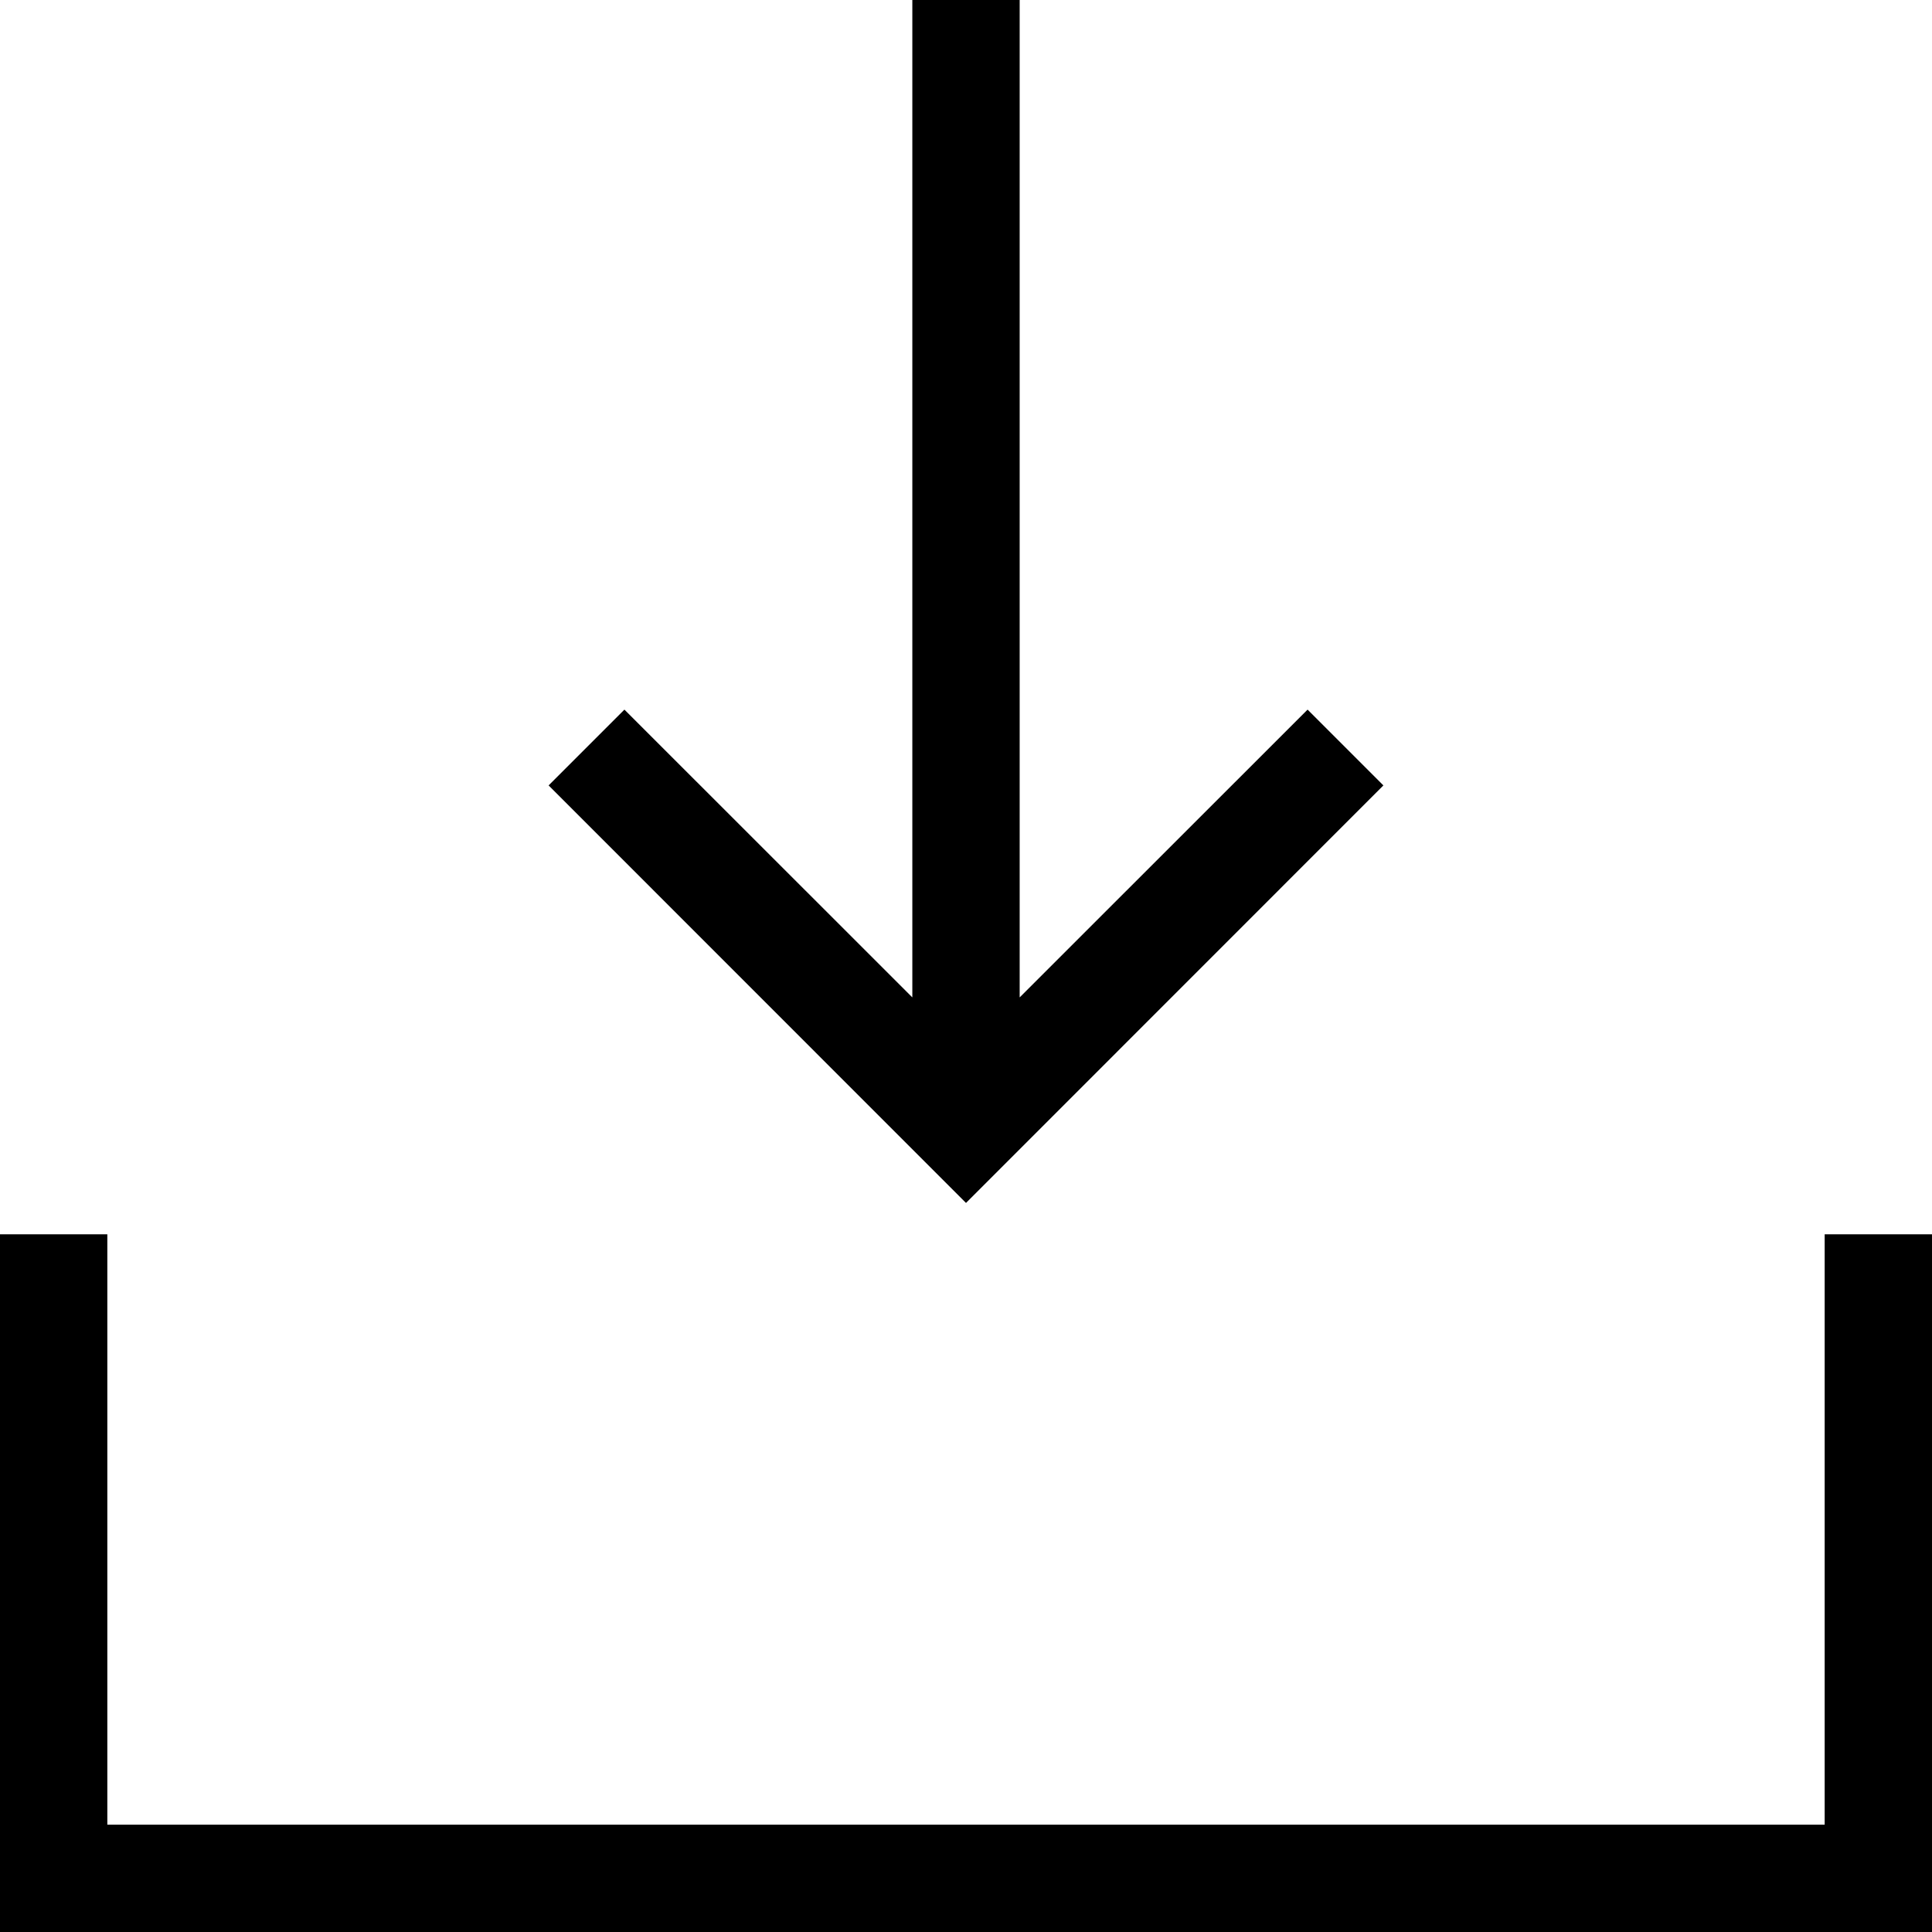
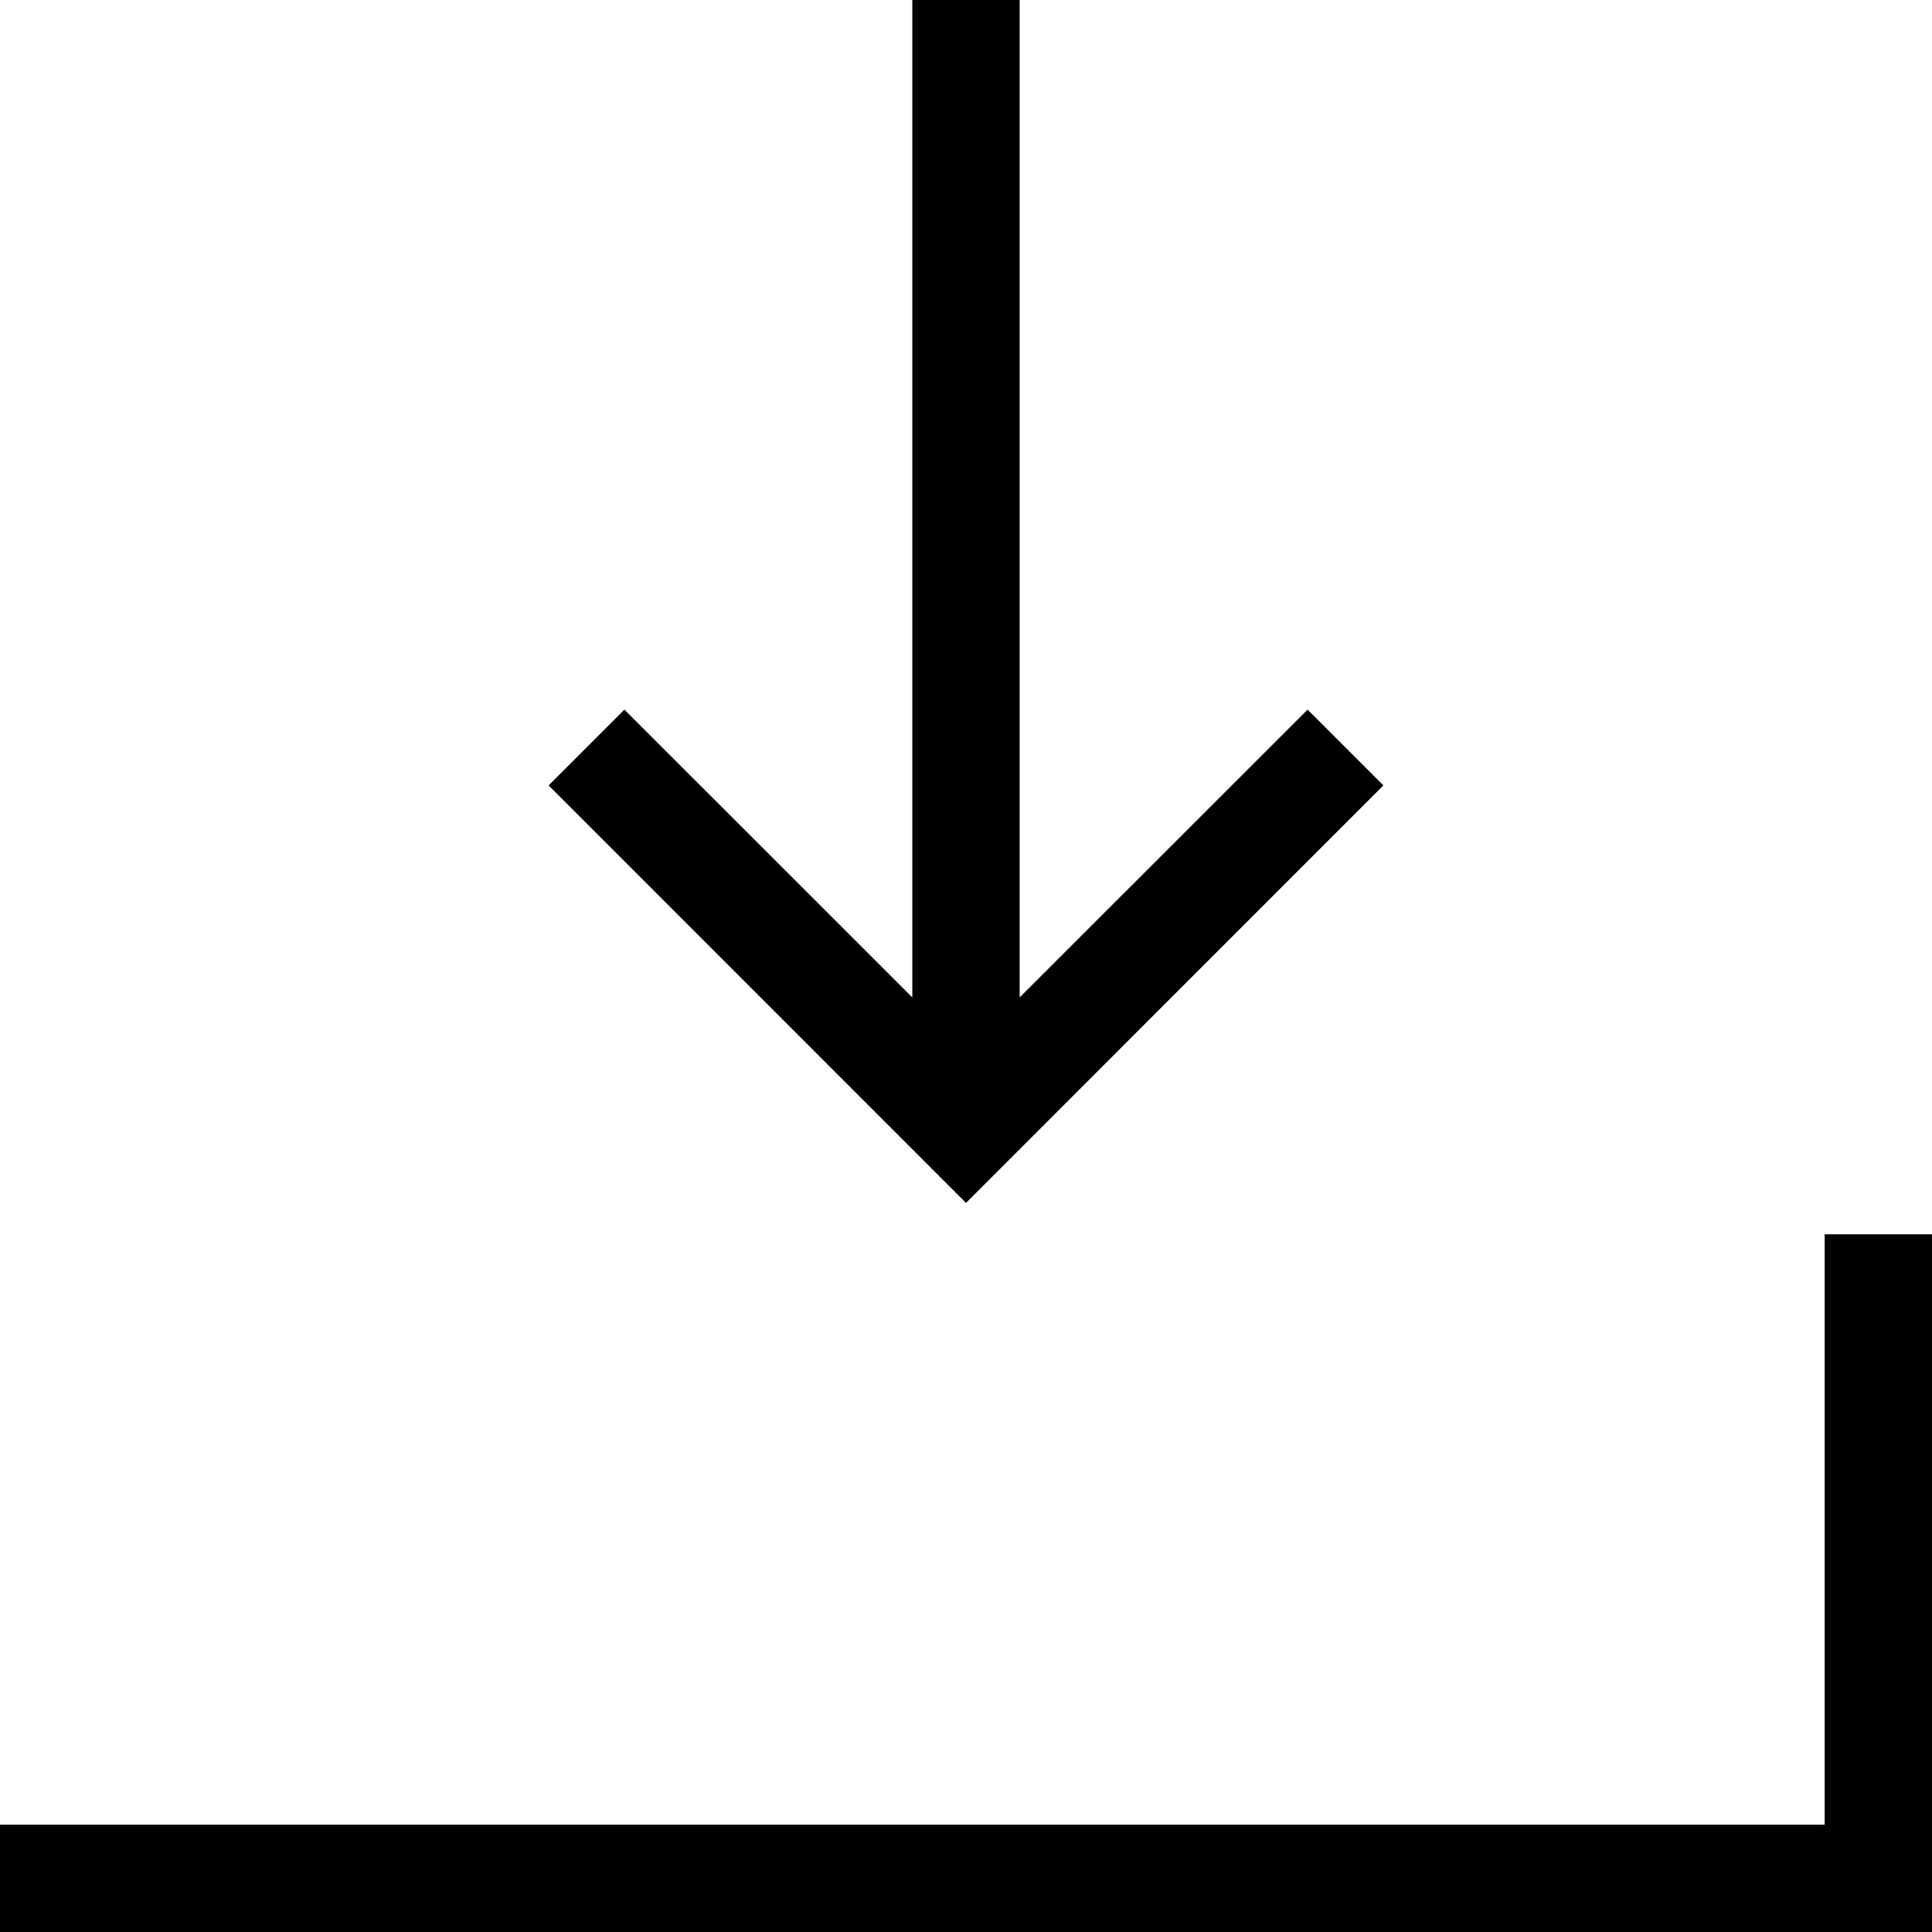
<svg xmlns="http://www.w3.org/2000/svg" viewBox="0 0 144 144">
  <g data-name="Icons Outline">
-     <path d="M72,89.66,40.89,58.54l5.65-5.65L68,74.34V0h8V74.34L97.46,52.89l5.65,5.65ZM136,92v44H8V92H0v52H144V92Z" />
+     <path d="M72,89.66,40.89,58.54l5.65-5.65L68,74.34V0h8V74.34L97.46,52.89l5.65,5.65ZM136,92v44H8H0v52H144V92Z" />
  </g>
</svg>